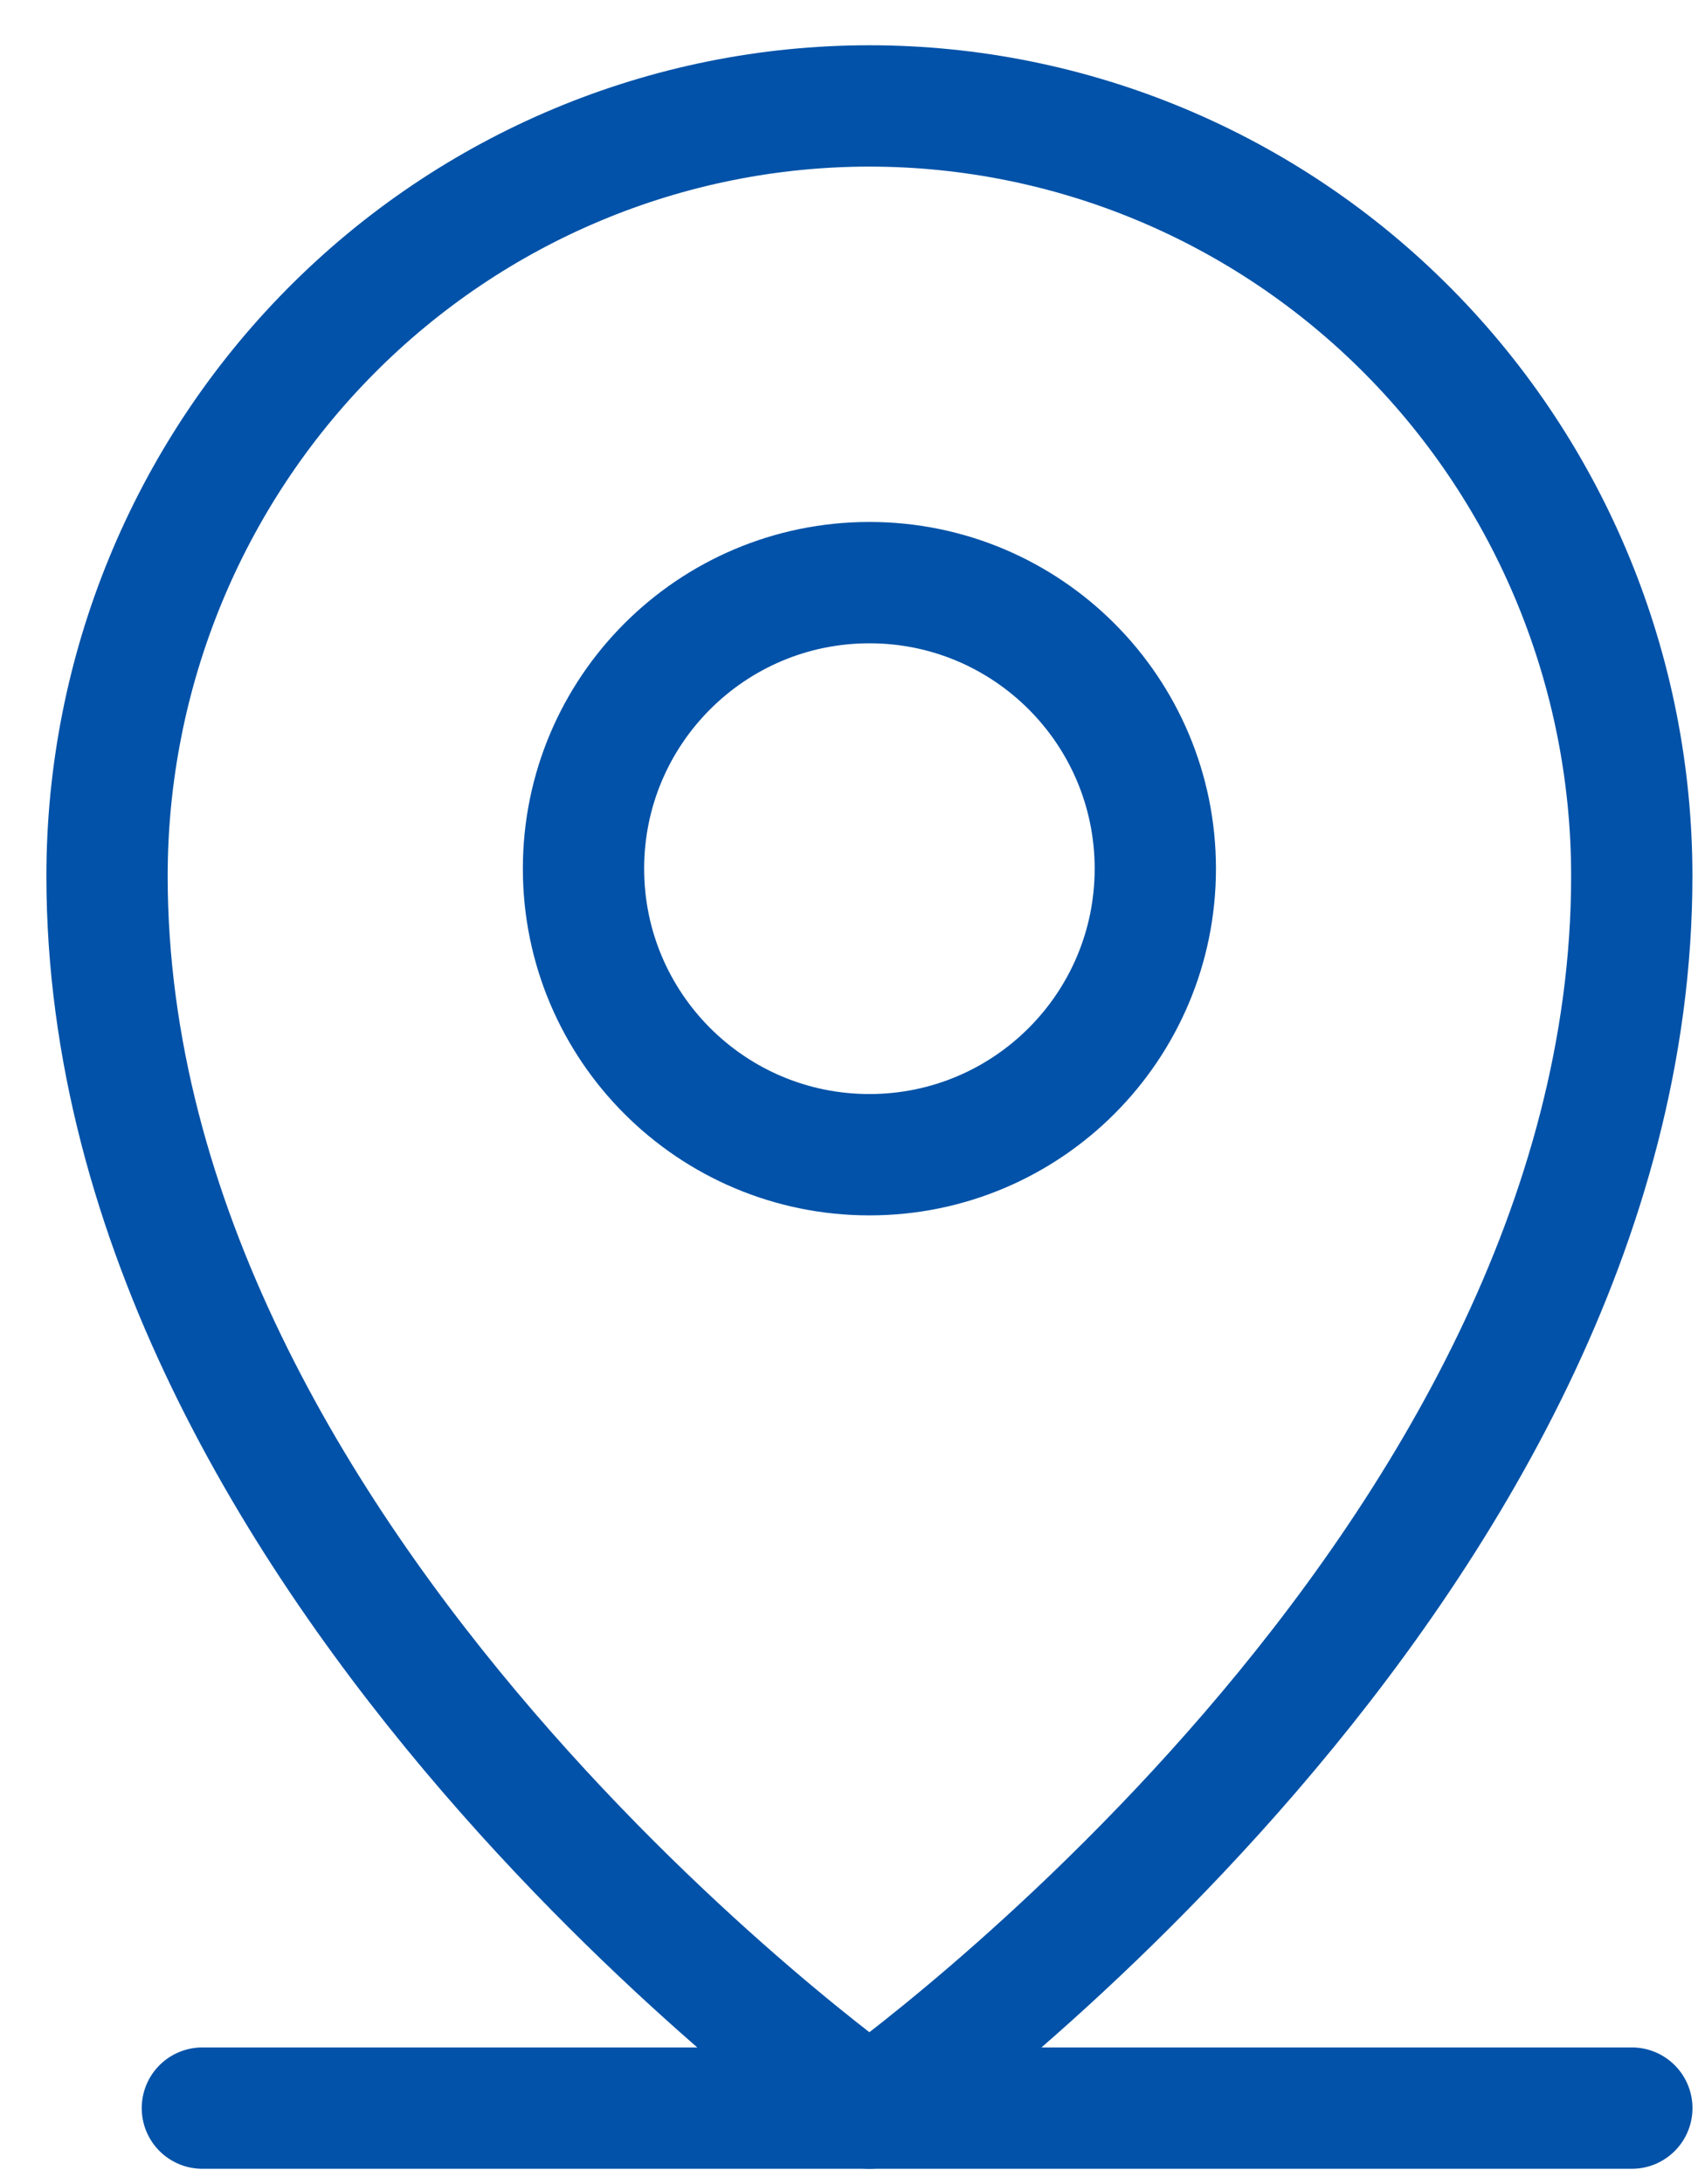
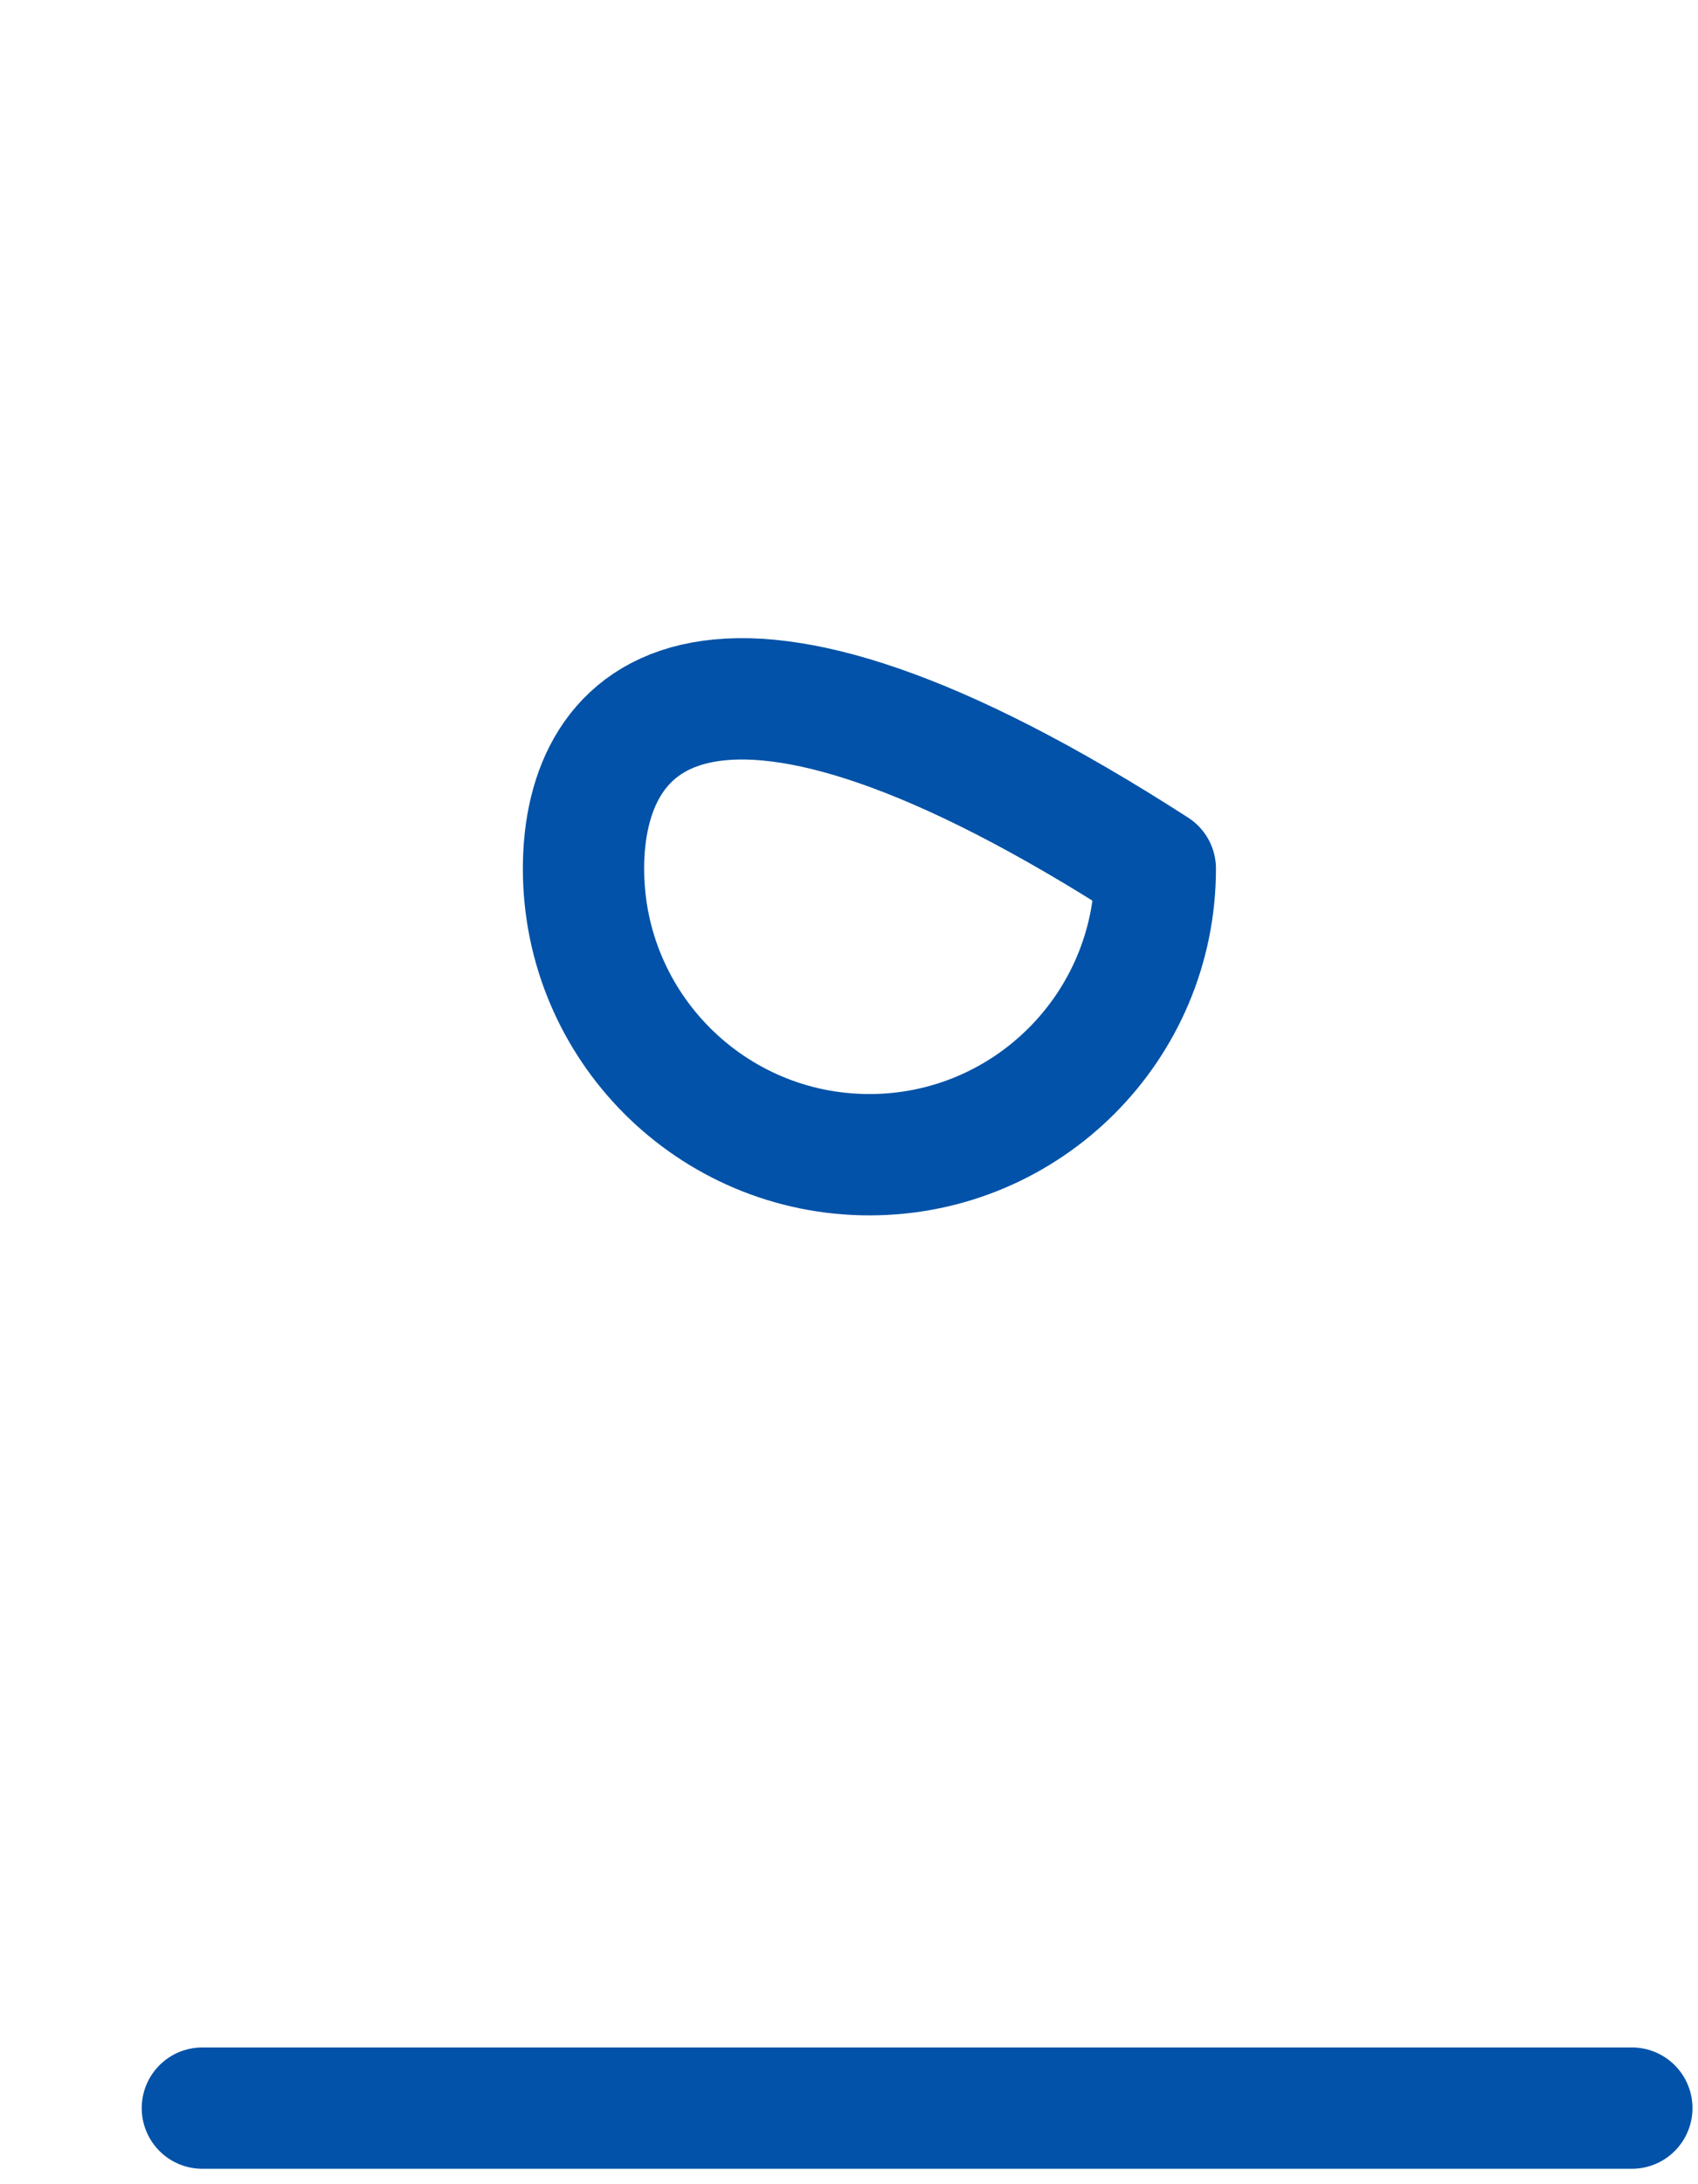
<svg xmlns="http://www.w3.org/2000/svg" width="28" height="36" viewBox="0 0 28 36" fill="none">
  <path d="M3.337 34.746H26.909" stroke="#0152A8" stroke-width="2" stroke-linecap="round" stroke-linejoin="round" />
-   <path d="M14.337 19.032C16.94 19.032 19.051 16.921 19.051 14.317C19.051 11.714 16.94 9.603 14.337 9.603C11.733 9.603 9.622 11.714 9.622 14.317C9.622 16.921 11.733 19.032 14.337 19.032Z" stroke="#0152A8" stroke-width="2" stroke-linecap="round" stroke-linejoin="round" />
-   <path d="M26.908 14.438C26.908 25.861 14.336 34.746 14.336 34.746C14.336 34.746 1.765 25.861 1.765 14.438C1.765 11.072 3.089 7.844 5.447 5.464C7.805 3.083 11.002 1.746 14.336 1.746C17.671 1.746 20.868 3.083 23.226 5.464C25.583 7.844 26.908 11.072 26.908 14.438V14.438Z" stroke="#0152A8" stroke-width="2" stroke-linecap="round" stroke-linejoin="round" />
+   <path d="M14.337 19.032C16.94 19.032 19.051 16.921 19.051 14.317C11.733 9.603 9.622 11.714 9.622 14.317C9.622 16.921 11.733 19.032 14.337 19.032Z" stroke="#0152A8" stroke-width="2" stroke-linecap="round" stroke-linejoin="round" />
</svg>